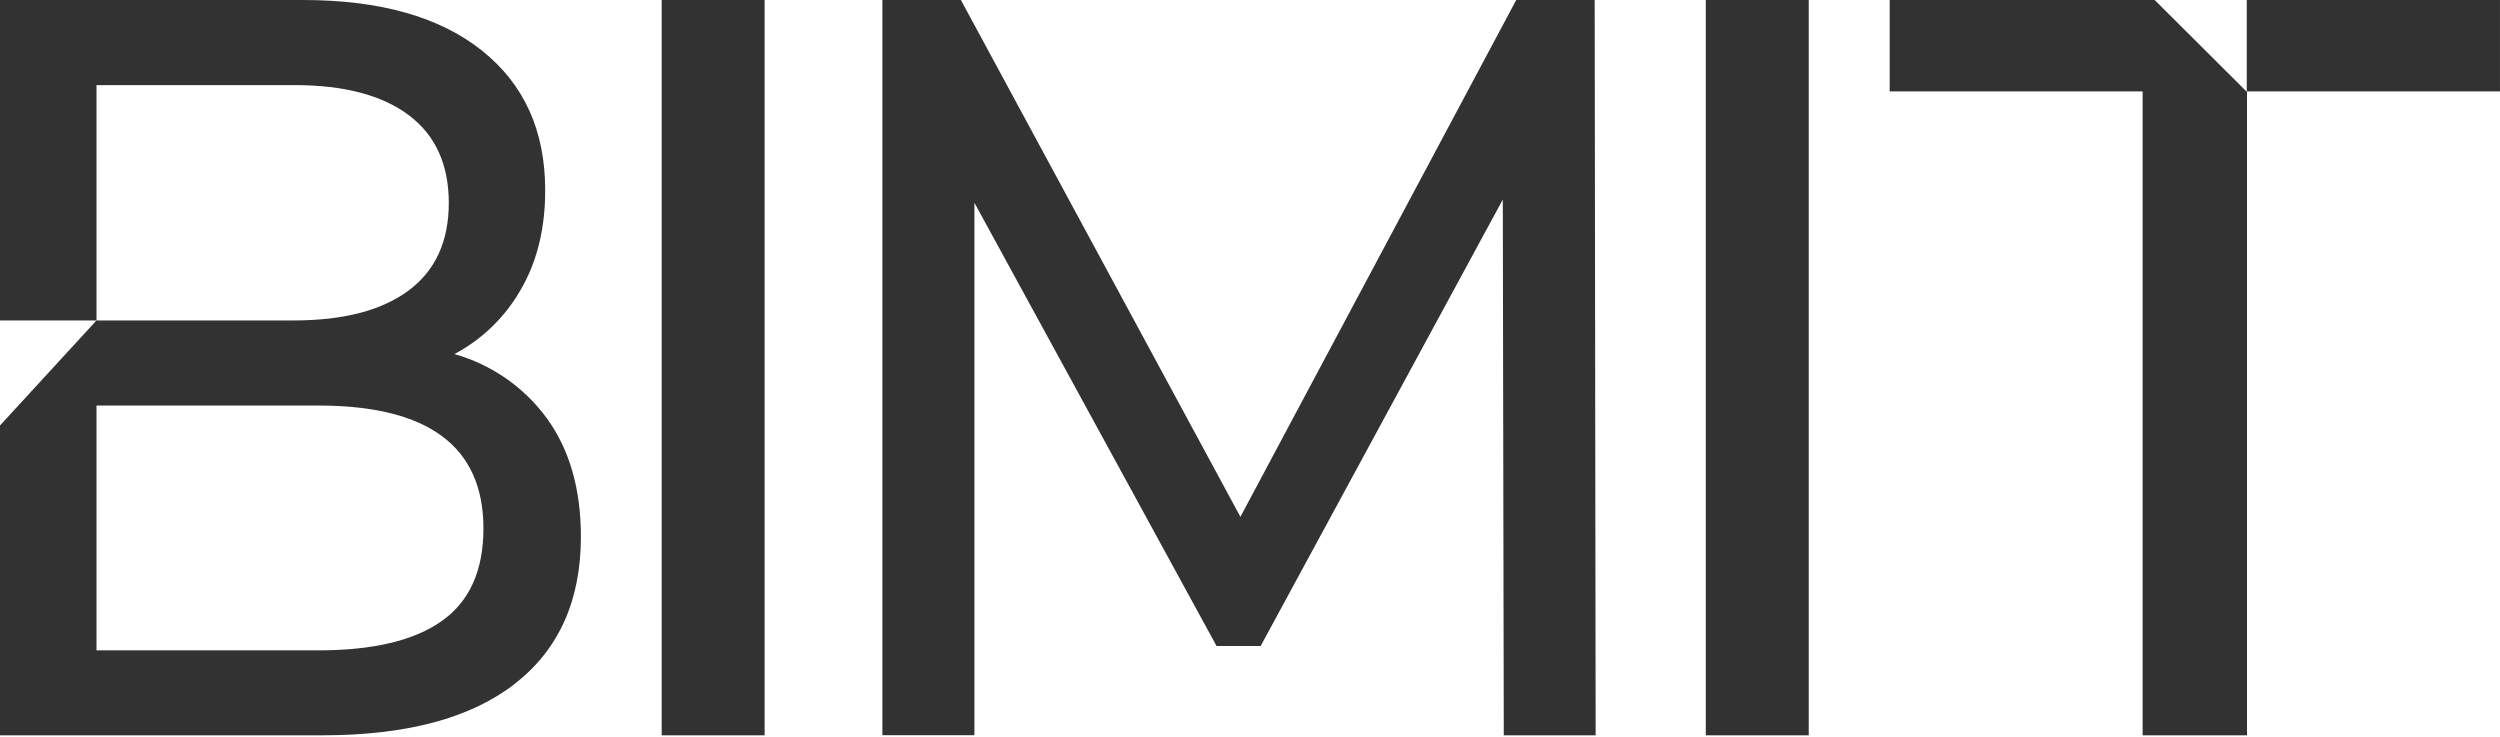
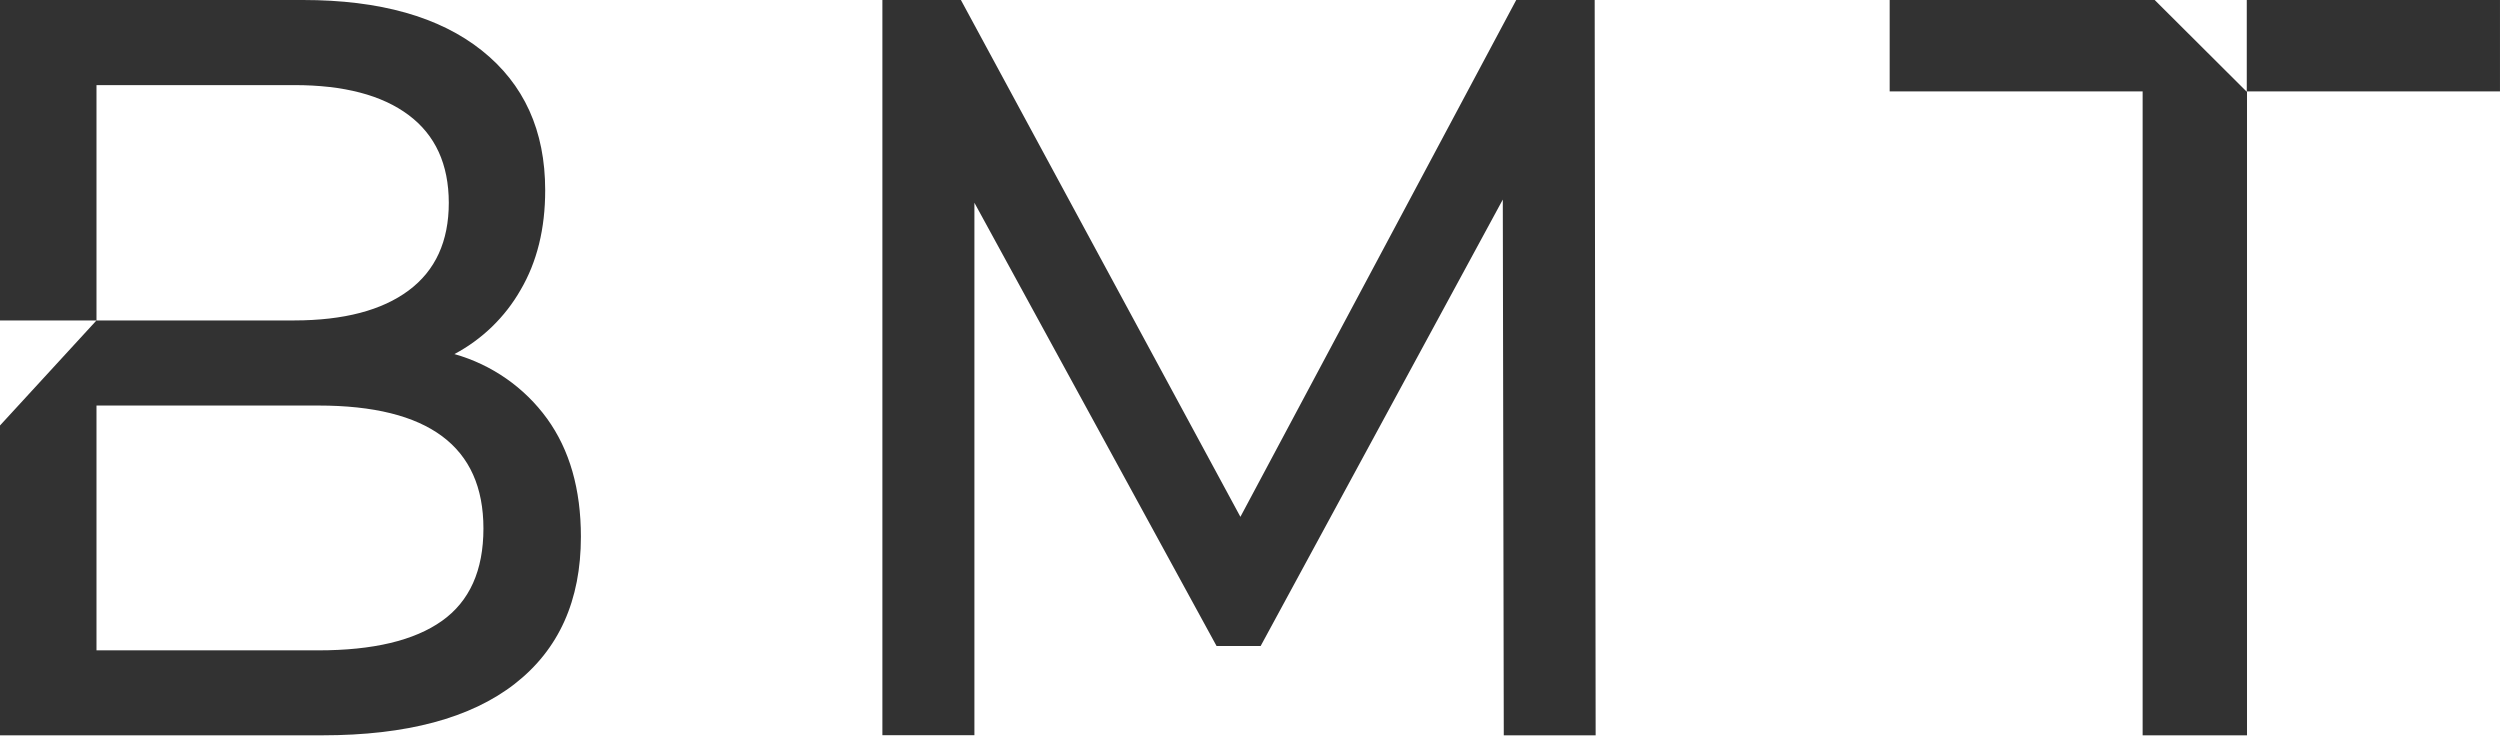
<svg xmlns="http://www.w3.org/2000/svg" width="241" height="71" viewBox="0 0 241 71" fill="none">
-   <path d="M63.785 0H73.709V70.885H63.785V0Z" fill="#323232" />
+   <path d="M63.785 0H73.709V70.885V0Z" fill="#323232" />
  <path d="M144.964 70.885L144.87 19.238L121.526 62.276H117.277L93.933 19.546V70.871H85.062V0H92.631L119.575 49.823L146.164 0H153.727L153.82 70.885H144.964Z" fill="#323232" />
-   <path d="M164.438 0H174.361V70.885H164.438V0Z" fill="#323232" />
  <path d="M52.74 40.359C50.553 37.344 47.405 35.15 43.805 34.133C46.477 32.714 48.688 30.571 50.182 27.954C51.768 25.254 52.559 22.046 52.556 18.331C52.556 12.594 50.519 8.105 46.443 4.863C42.367 1.621 36.622 0 29.208 0H0V30.89H9.302V8.204H28.371C33.146 8.204 36.82 9.167 39.394 11.093C41.968 13.019 43.258 15.838 43.264 19.549C43.264 23.264 41.974 26.081 39.394 28.001C36.814 29.921 33.139 30.884 28.371 30.89H9.302L0 41.017V70.885H31.066C39.192 70.885 45.379 69.229 49.627 65.919C53.875 62.609 55.999 57.883 55.999 51.741C55.999 47.158 54.912 43.364 52.74 40.359ZM42.601 59.857C39.936 61.748 35.967 62.694 30.694 62.694H9.302V39.094H30.694C41.3 39.094 46.603 43.044 46.603 50.943C46.603 54.994 45.269 57.965 42.601 59.857Z" fill="#323232" />
  <path d="M216.589 0V8.847L207.711 0H182.164V8.809H206.55V70.885H216.612V8.809H240.998V0H216.589Z" fill="#323232" />
</svg>